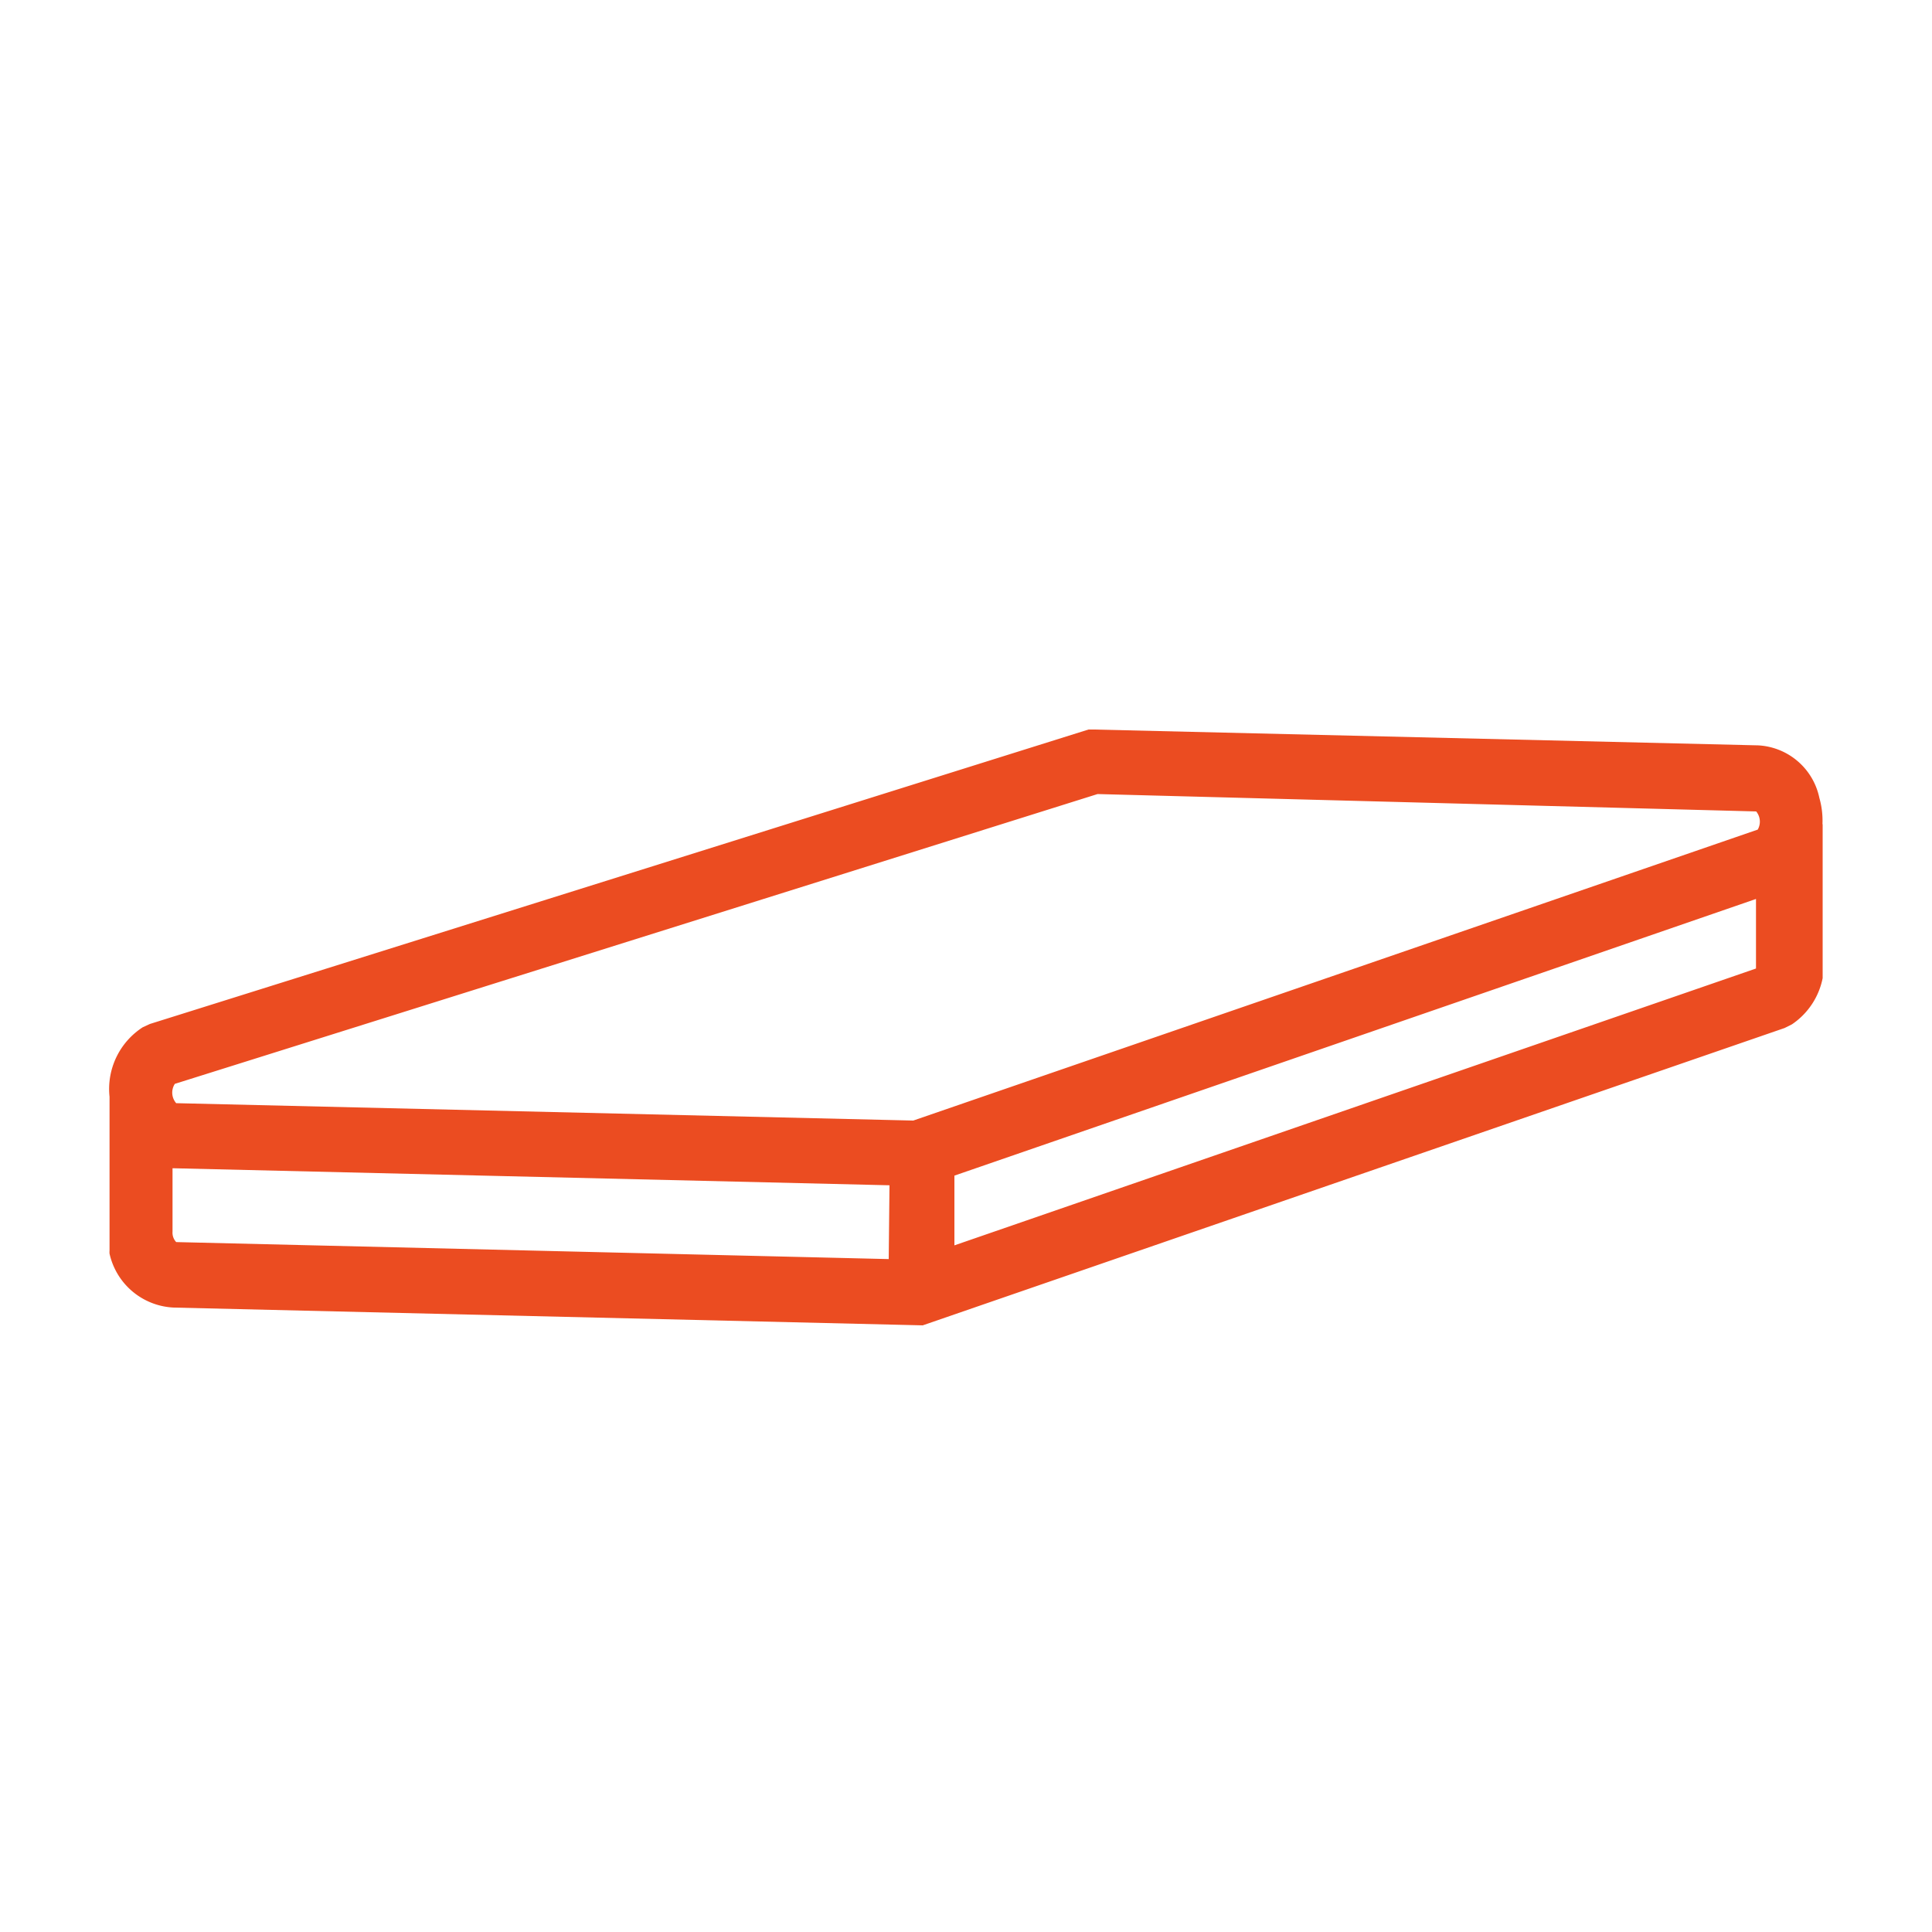
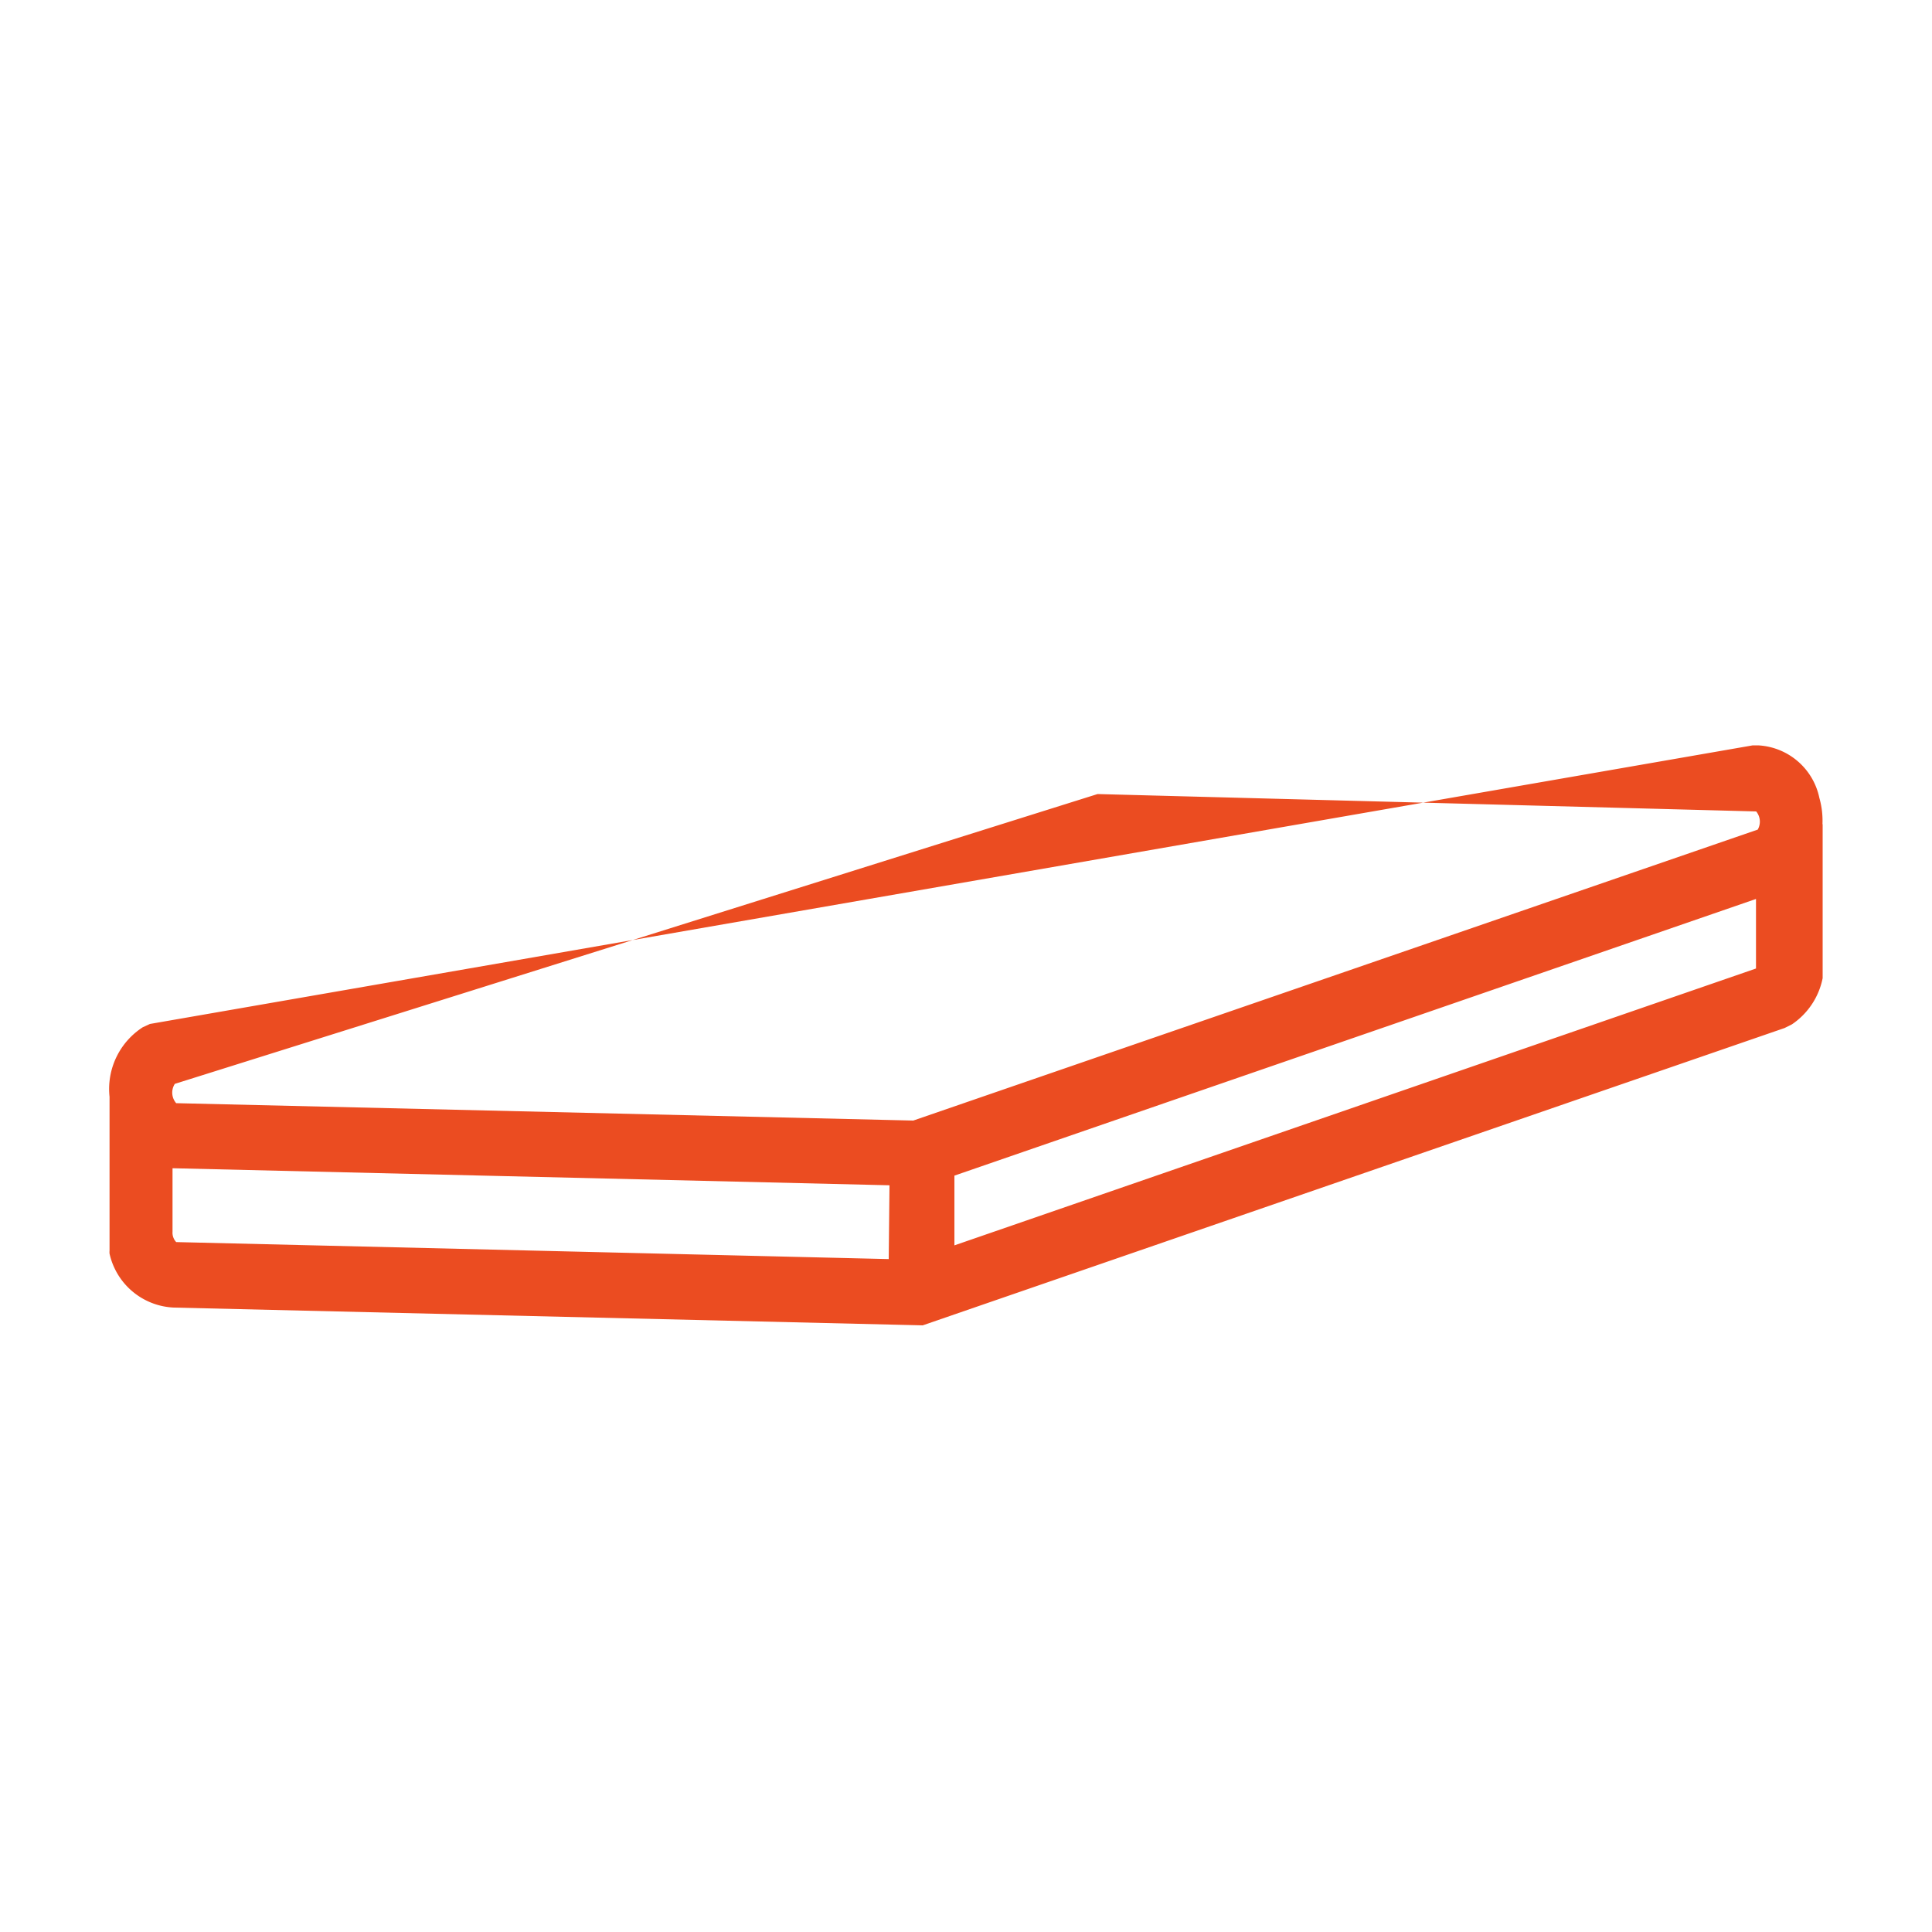
<svg xmlns="http://www.w3.org/2000/svg" id="Layer_1" data-name="Layer 1" viewBox="0 0 100 100">
  <defs>
    <style>.cls-1{fill:#eb4c21;}</style>
  </defs>
-   <path class="cls-1" d="M94.33,42.66a4.29,4.29,0,0,0-.16-1.36A3.42,3.42,0,0,0,91,38.58l-34.38-.82h-.28L7.76,53l-.37.17a3.8,3.8,0,0,0-1.72,3.6h0v6.77h0v1.19h0a.88.88,0,0,0,0,.16A3.57,3.57,0,0,0,9,67.68l38.76.92L92.37,53.21l.38-.19a3.77,3.77,0,0,0,1.59-2.39h0v-.8s0,0,0,0V42.66ZM46,65.17,9.12,64.29a.71.71,0,0,1-.19-.54h0V61.23h0v-.76l.11,0,37,.88ZM47.27,58,9.12,57.1a.83.83,0,0,1-.07-1l47.76-15L90.9,42a.83.83,0,0,1,.08.94Zm2.13,2.85L90.89,46.53v3.6L49.4,64.46Z" />
+   <path class="cls-1" d="M94.33,42.66a4.29,4.29,0,0,0-.16-1.36A3.42,3.42,0,0,0,91,38.58h-.28L7.76,53l-.37.17a3.8,3.8,0,0,0-1.72,3.6h0v6.77h0v1.19h0a.88.88,0,0,0,0,.16A3.57,3.57,0,0,0,9,67.68l38.76.92L92.37,53.21l.38-.19a3.77,3.77,0,0,0,1.59-2.39h0v-.8s0,0,0,0V42.66ZM46,65.17,9.12,64.29a.71.71,0,0,1-.19-.54h0V61.23h0v-.76l.11,0,37,.88ZM47.27,58,9.12,57.1a.83.83,0,0,1-.07-1l47.76-15L90.9,42a.83.83,0,0,1,.08.94Zm2.13,2.85L90.89,46.53v3.6L49.4,64.46Z" />
</svg>